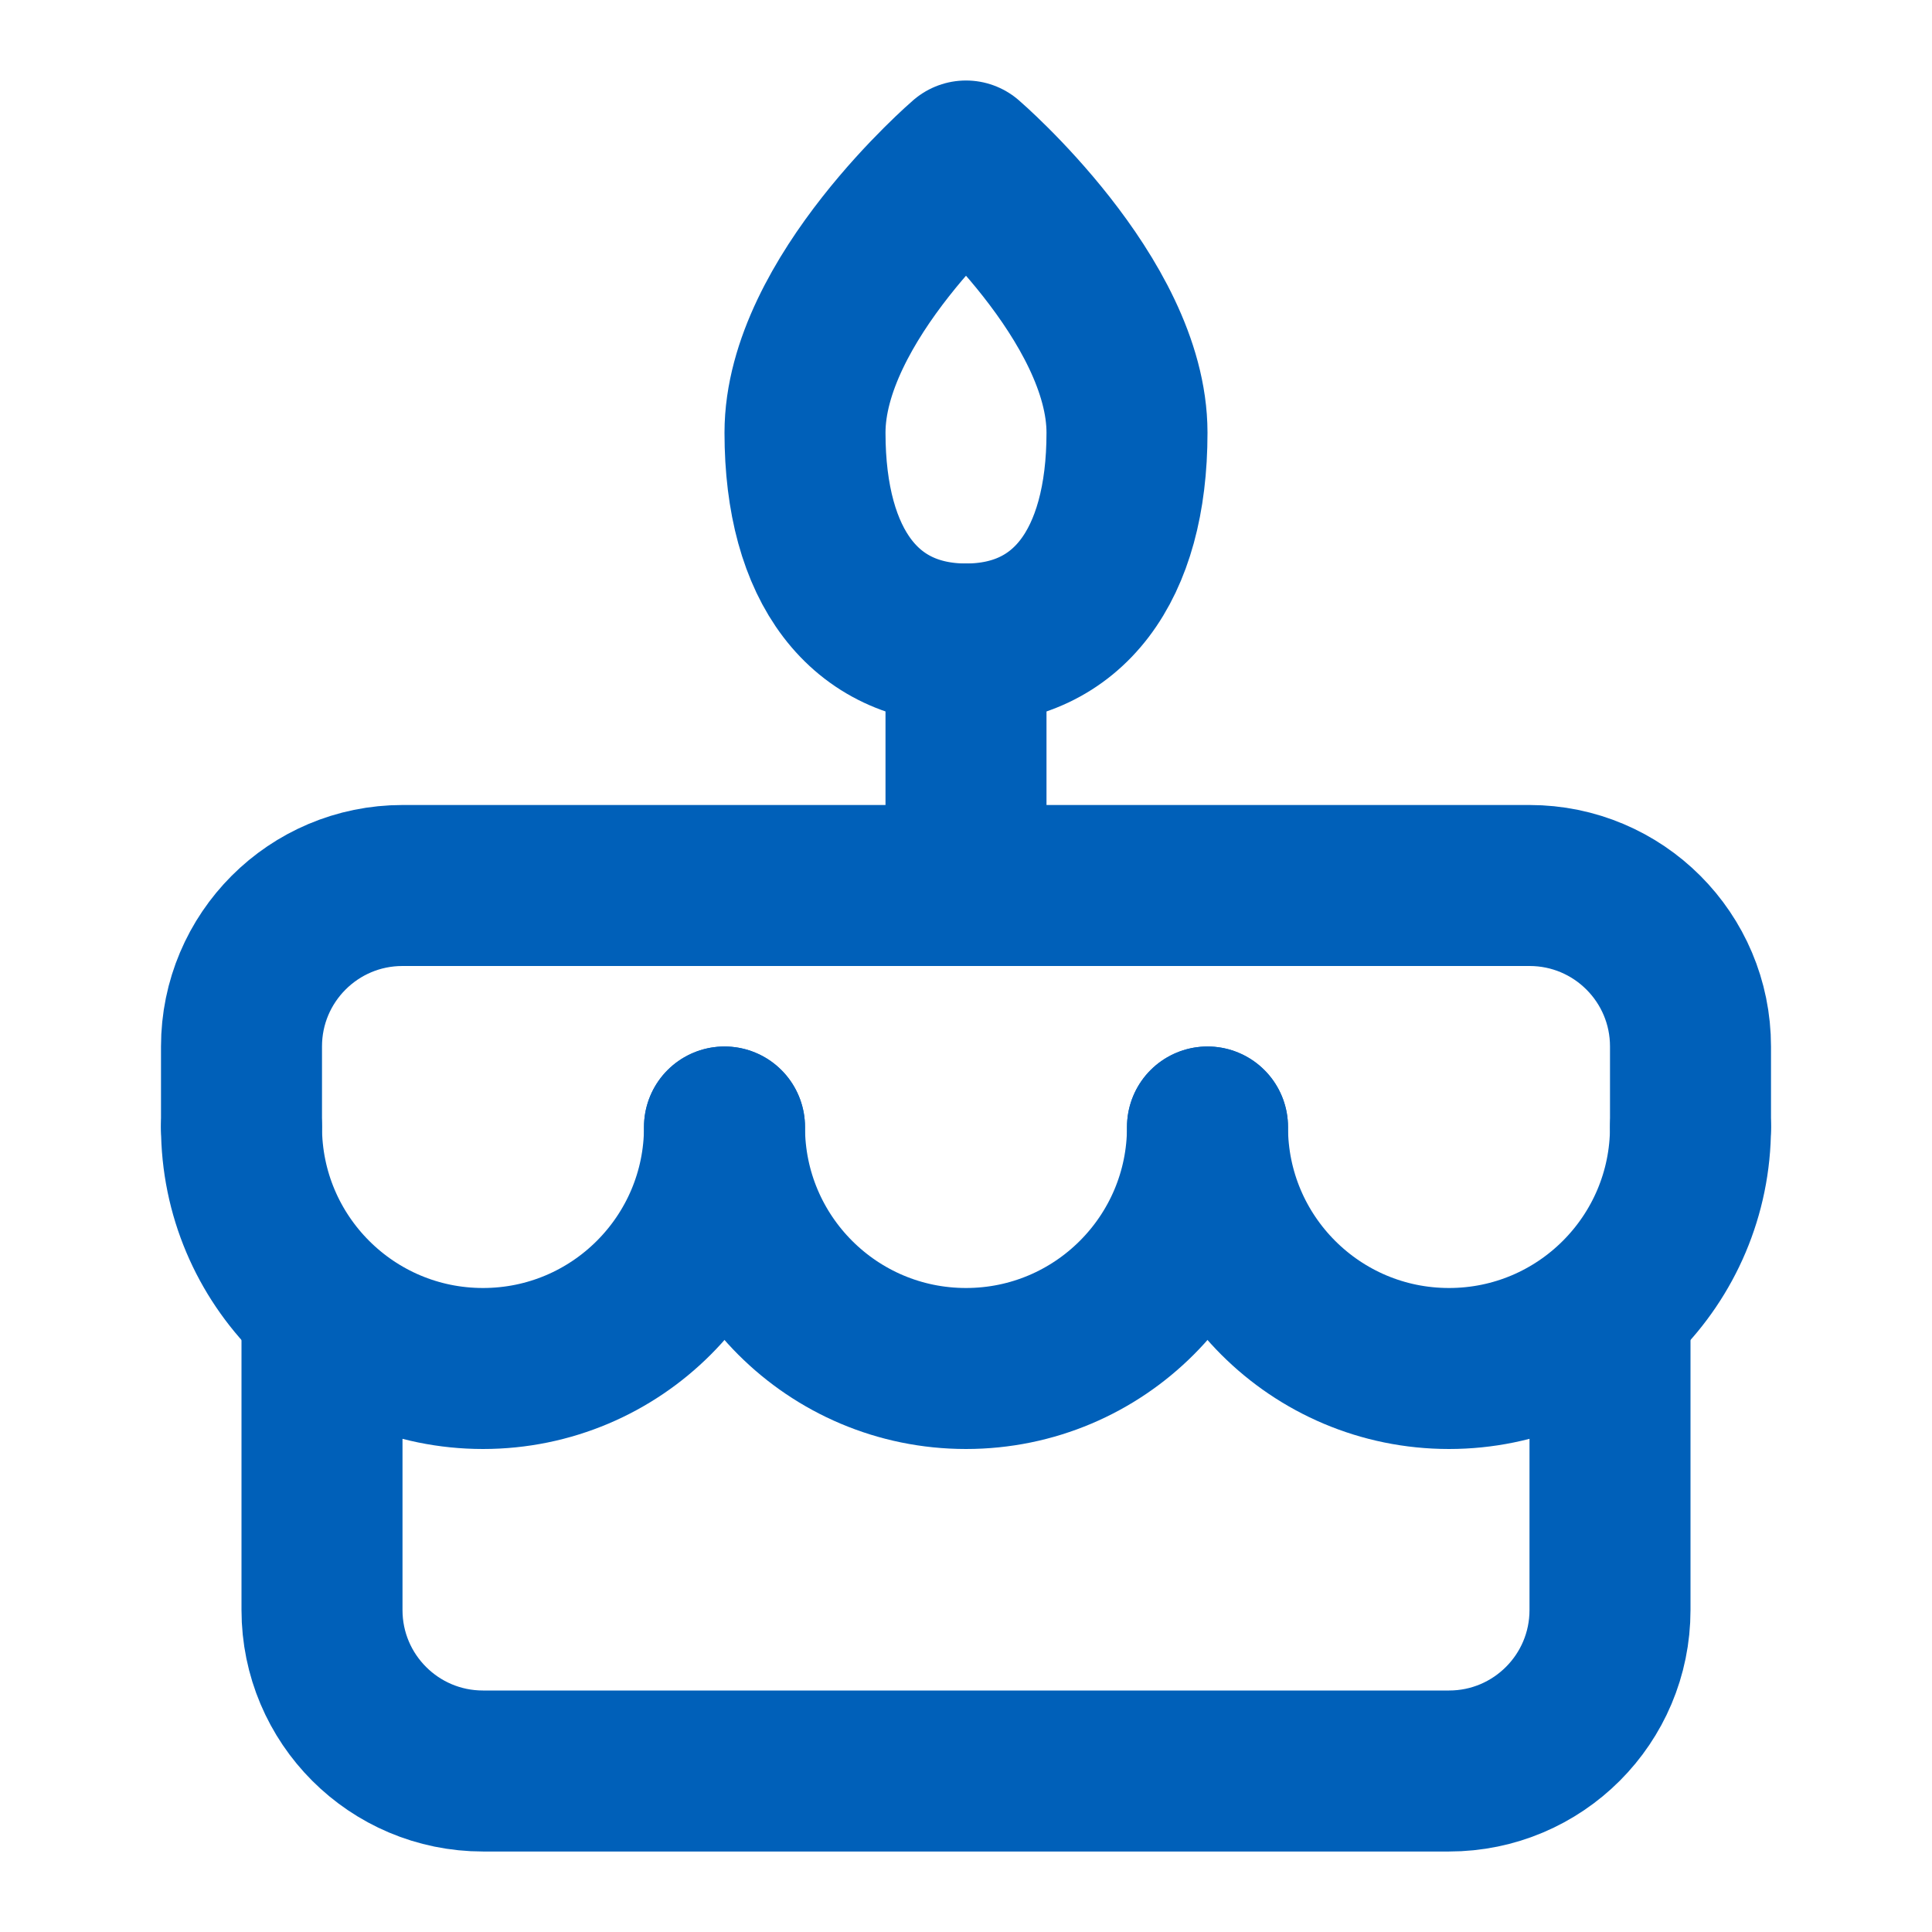
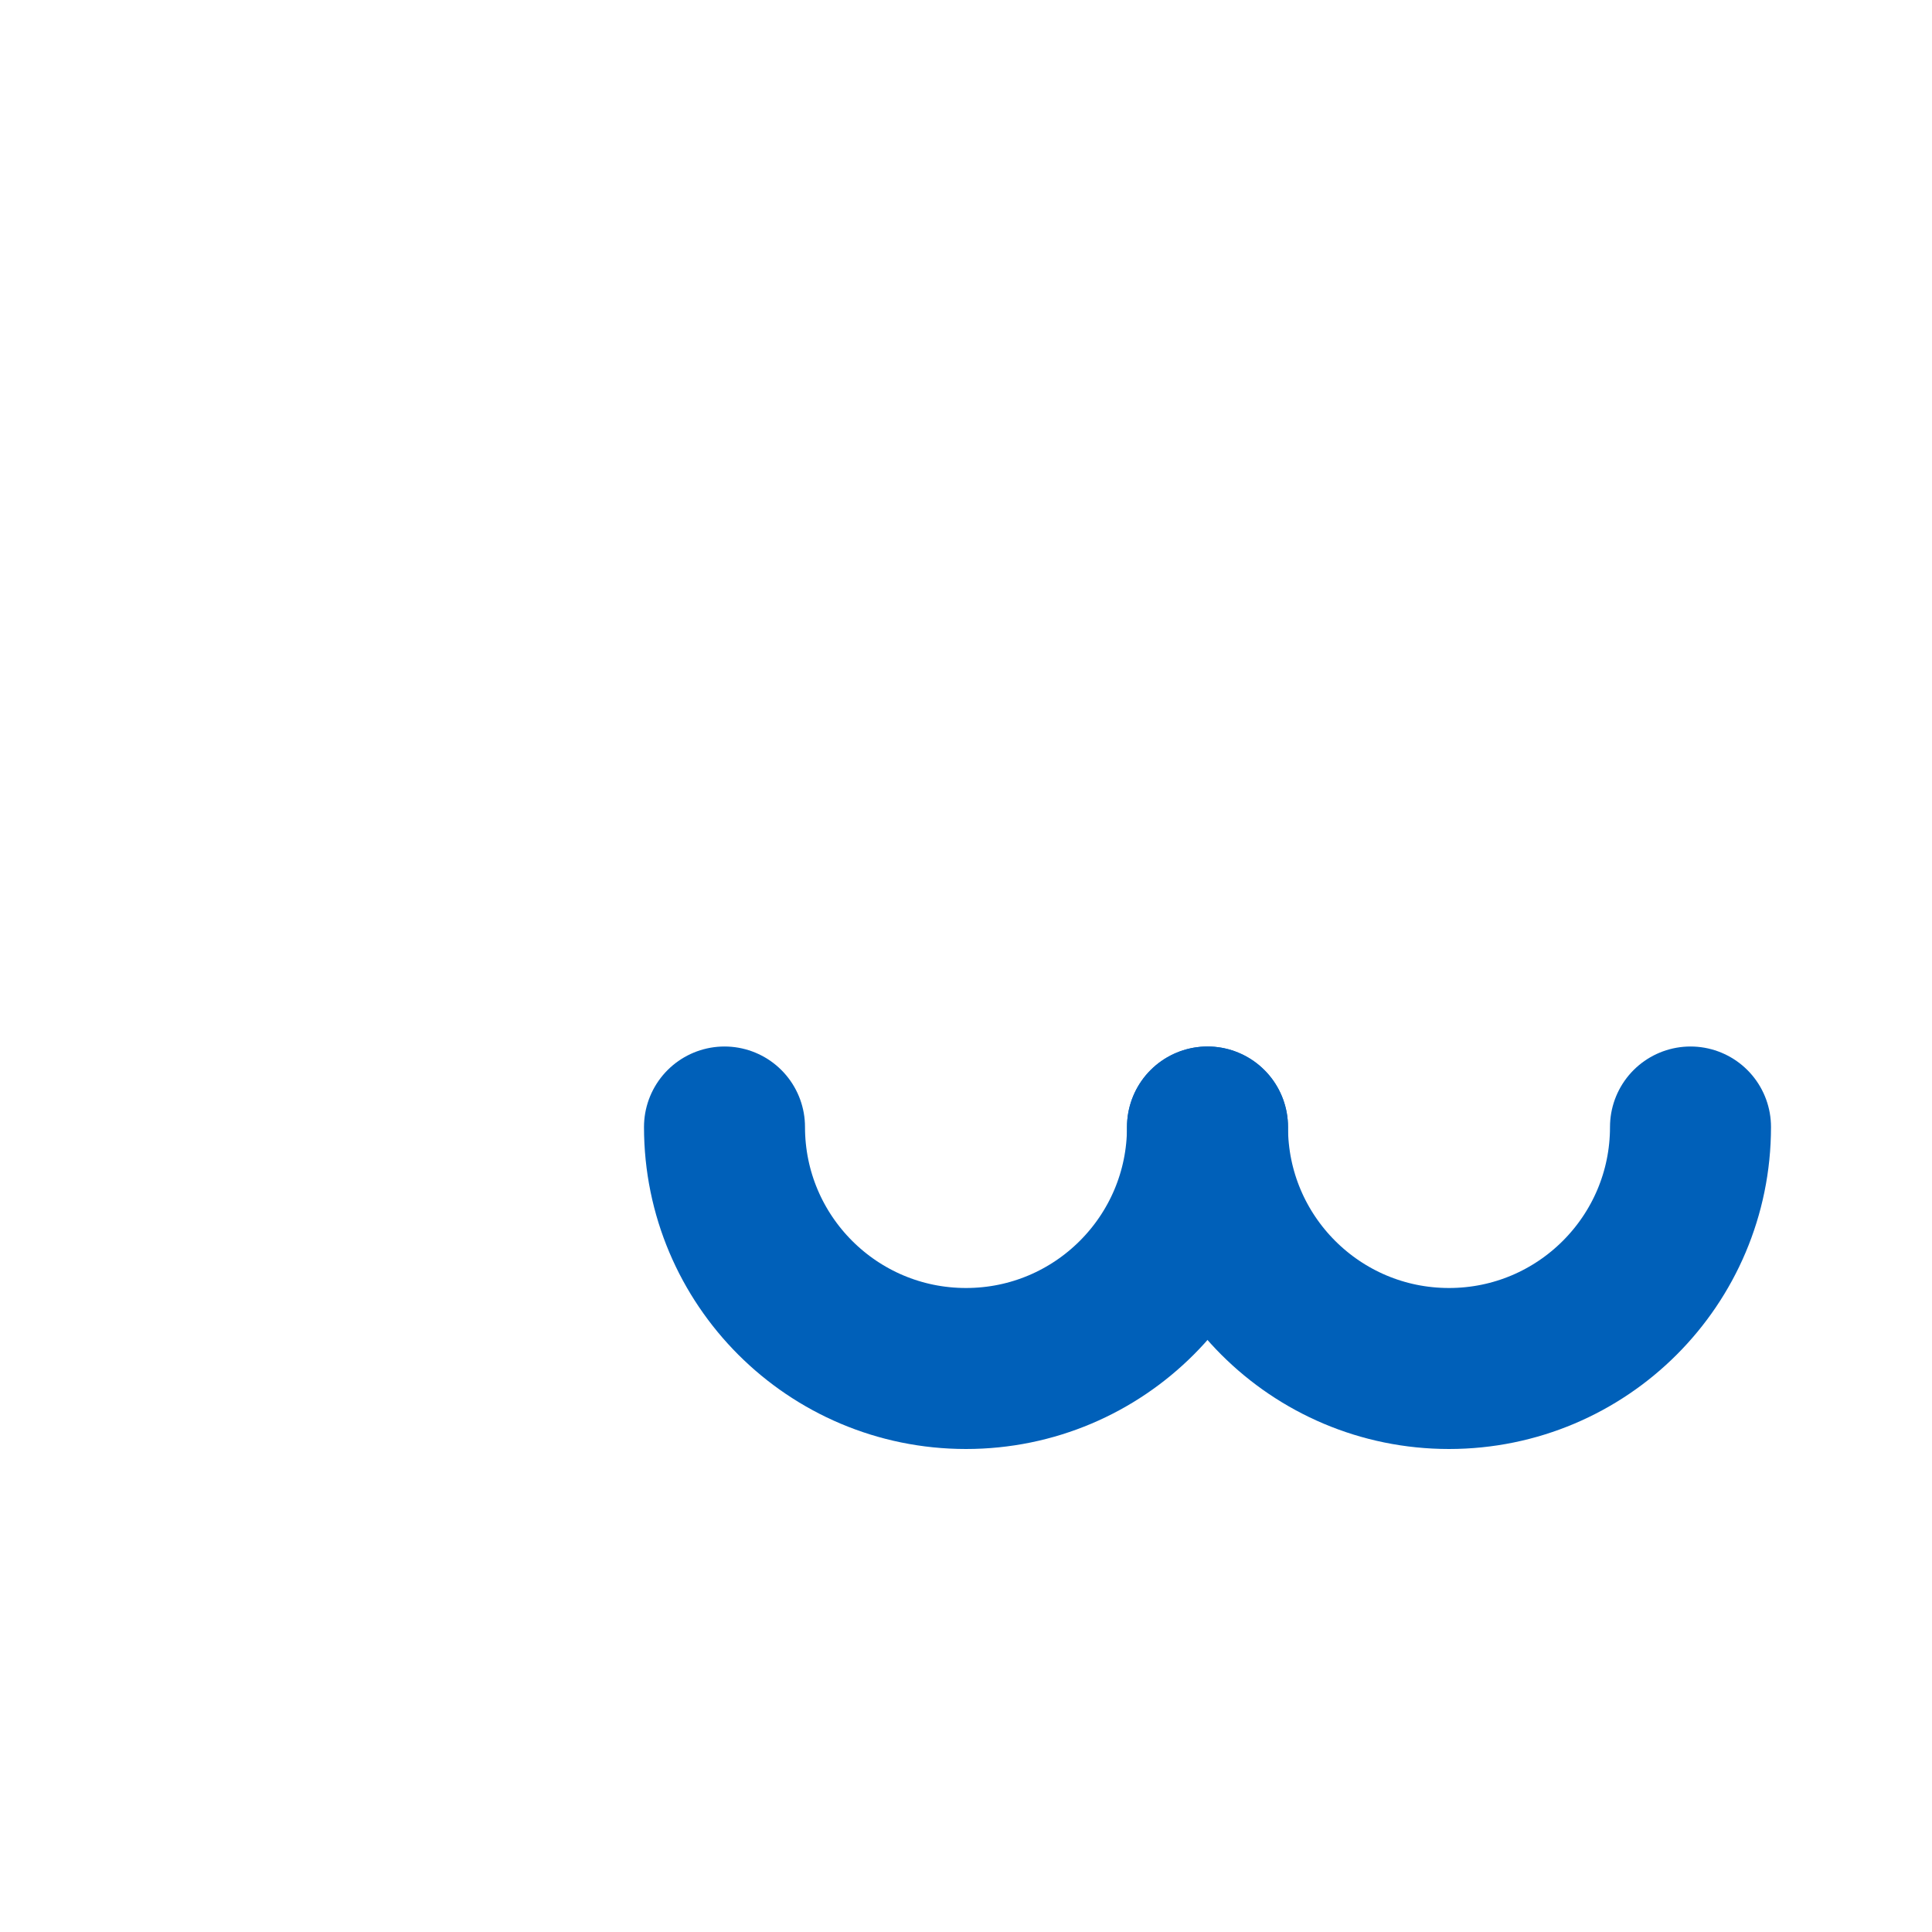
<svg xmlns="http://www.w3.org/2000/svg" width="48px" height="48px" viewBox="0 0 24 24" stroke-width="2" fill="none" color="#0060b9">
-   <path d="M4 16.5V20C4 21.105 4.895 22 6 22H18C19.105 22 20 21.105 20 20V16.5" stroke="#0060b9" stroke-width="2" stroke-linecap="round" stroke-linejoin="round" />
-   <path d="M3 14V13C3 11.895 3.895 11 5 11H19C20.105 11 21 11.895 21 13V14" stroke="#0060b9" stroke-width="2" stroke-linecap="round" stroke-linejoin="round" />
-   <path d="M12 8L12 11" stroke="#0060b9" stroke-width="2" stroke-linecap="round" stroke-linejoin="round" />
-   <path d="M12 8C13.262 8 14 7.032 14 5.375C14 3.718 12 2 12 2C12 2 10 3.718 10 5.375C10 7.032 10.738 8 12 8Z" stroke="#0060b9" stroke-width="2" stroke-linecap="round" stroke-linejoin="round" />
-   <path d="M9 14C9 15.657 7.657 17 6 17C4.343 17 3 15.657 3 14" stroke="#0060b9" stroke-width="2" stroke-linecap="round" stroke-linejoin="round" />
  <path d="M15 14C15 15.657 13.657 17 12 17C10.343 17 9 15.657 9 14" stroke="#0060b9" stroke-width="2" stroke-linecap="round" stroke-linejoin="round" />
  <path d="M21 14C21 15.657 19.657 17 18 17C16.343 17 15 15.657 15 14" stroke="#0060b9" stroke-width="2" stroke-linecap="round" stroke-linejoin="round" />
</svg>